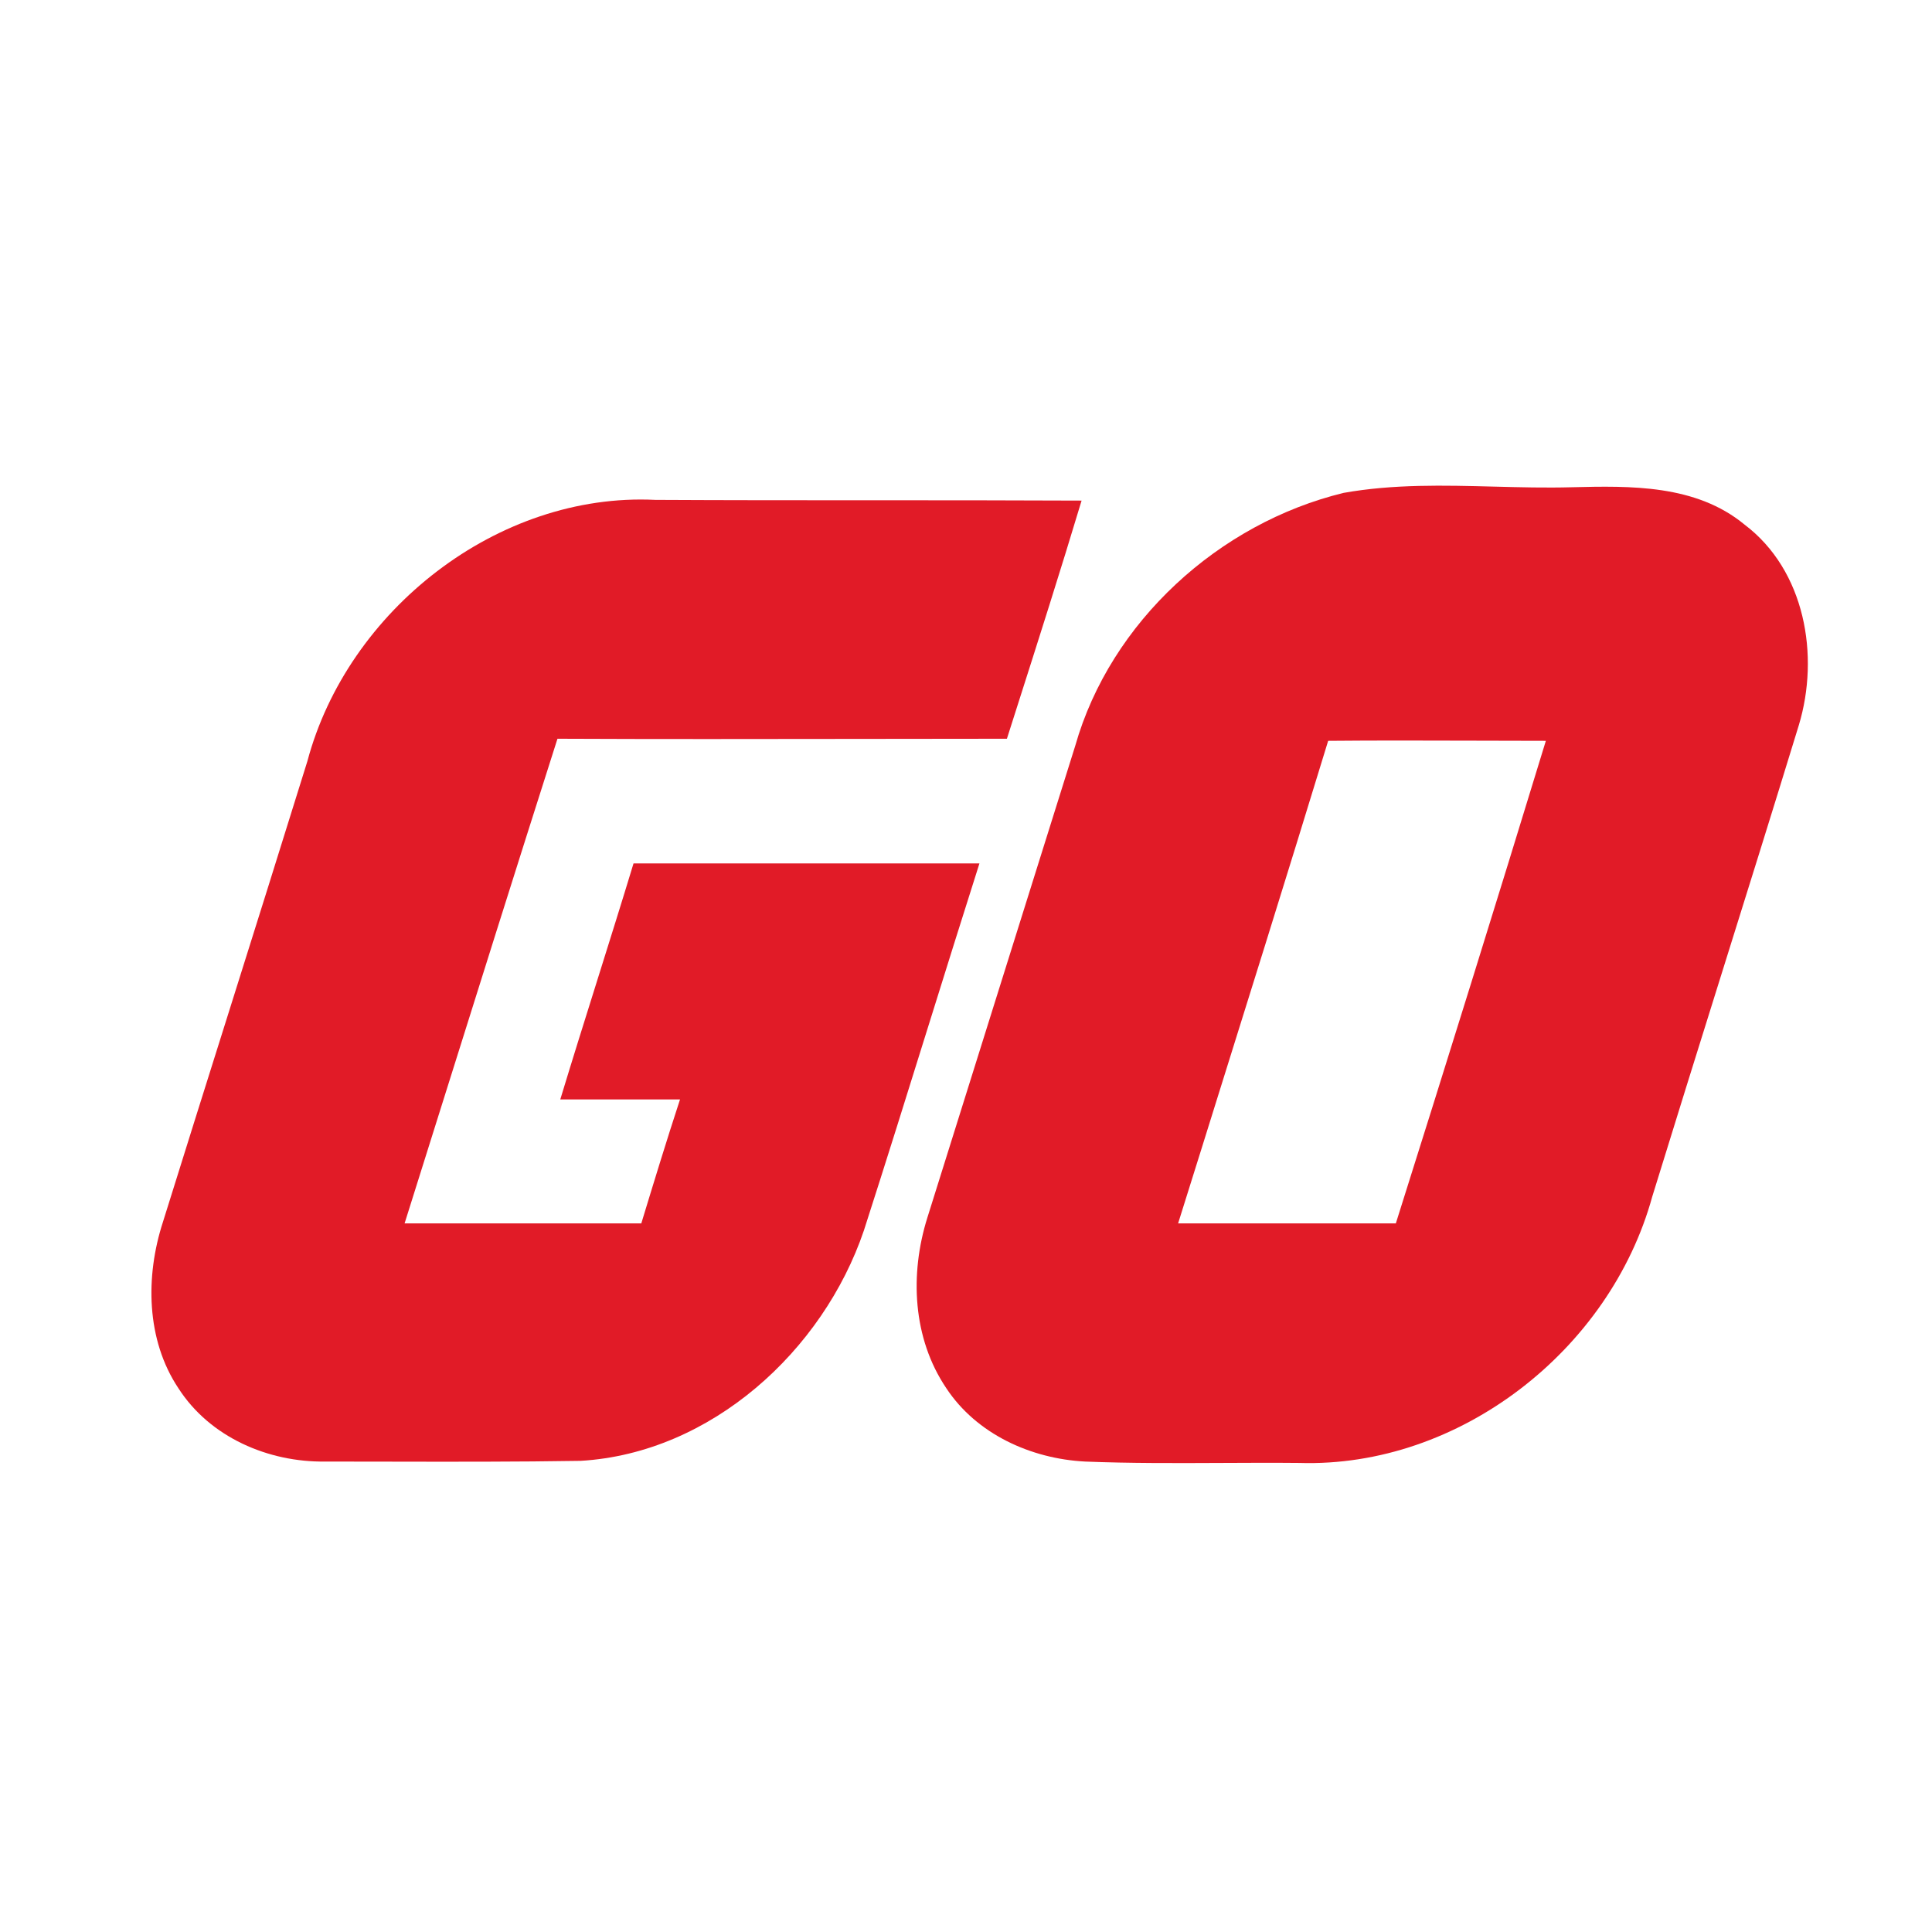
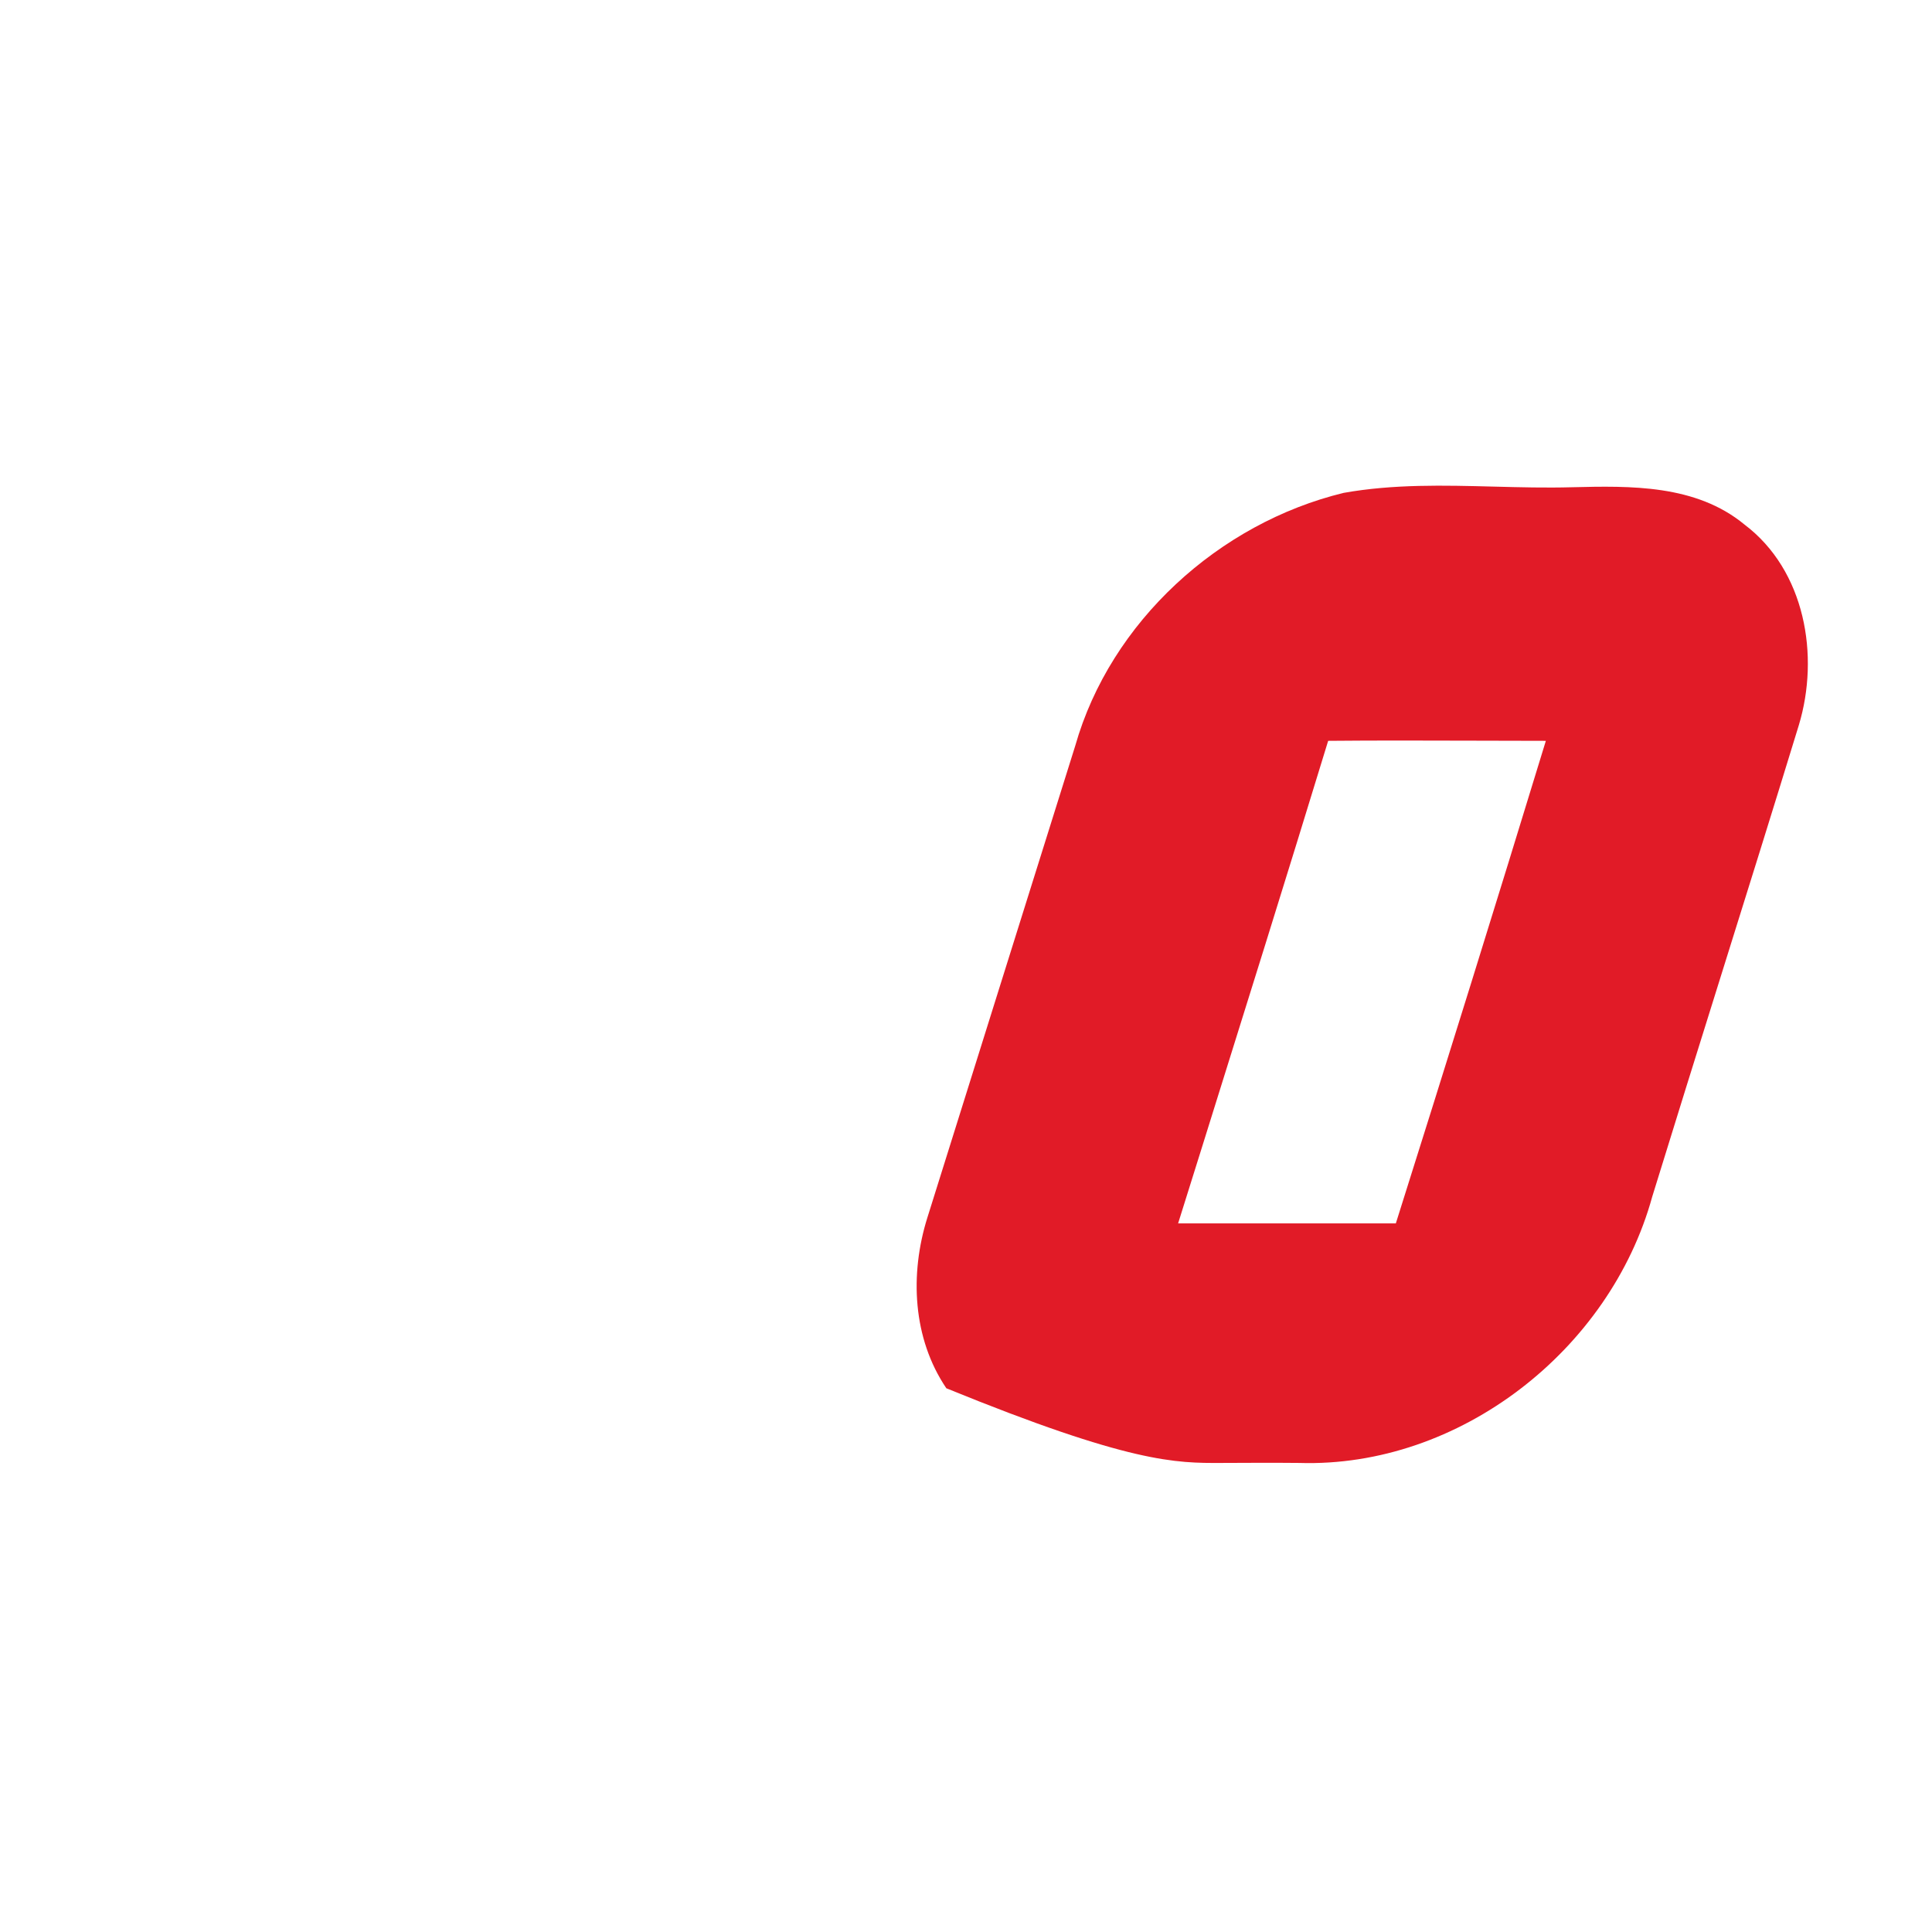
<svg xmlns="http://www.w3.org/2000/svg" width="46" height="46" viewBox="0 0 46 46" fill="none">
-   <path d="M9.248 34.801C10.769 34.804 12.302 34.807 13.826 34.782C16.929 34.598 19.596 32.165 20.569 29.297C21.1 27.649 21.614 26.001 22.127 24.355C22.523 23.087 22.918 21.821 23.32 20.558H15.084C14.799 21.497 14.505 22.432 14.212 23.367C13.918 24.303 13.625 25.238 13.34 26.177H16.191C15.872 27.15 15.57 28.14 15.269 29.129H9.633C9.865 28.389 10.098 27.649 10.331 26.908C11.306 23.802 12.284 20.69 13.273 17.589C15.644 17.6 18.031 17.596 20.413 17.593C21.602 17.591 22.79 17.589 23.974 17.589C24.047 17.36 24.12 17.131 24.193 16.902C24.724 15.239 25.251 13.585 25.752 11.919C24.058 11.911 22.368 11.911 20.678 11.911C18.988 11.911 17.298 11.911 15.604 11.902C11.847 11.718 8.274 14.536 7.318 18.126C6.686 20.159 6.05 22.183 5.414 24.204C4.901 25.834 4.388 27.463 3.879 29.096C3.46 30.387 3.477 31.897 4.248 33.054C5.003 34.228 6.395 34.816 7.737 34.799C8.239 34.799 8.743 34.8 9.248 34.801Z" fill="#E11B27" />
-   <path fill-rule="evenodd" clip-rule="evenodd" d="M30.935 34.832C34.743 34.95 38.333 32.149 39.339 28.492C39.874 26.754 40.417 25.02 40.958 23.289C41.587 21.278 42.215 19.272 42.828 17.27C43.331 15.61 42.979 13.58 41.536 12.49C40.379 11.534 38.819 11.567 37.427 11.601C36.811 11.618 36.193 11.602 35.575 11.586C34.376 11.555 33.177 11.524 31.992 11.735C29.023 12.456 26.44 14.804 25.601 17.757C25.014 19.627 24.427 21.501 23.84 23.375C23.253 25.25 22.666 27.125 22.079 28.995C21.659 30.337 21.727 31.863 22.532 33.054C23.253 34.145 24.544 34.732 25.836 34.799C26.914 34.842 27.999 34.837 29.083 34.832C29.701 34.829 30.32 34.826 30.935 34.832ZM28.615 27.326C29.621 24.11 30.634 20.875 31.623 17.639C32.777 17.628 33.938 17.632 35.092 17.635C35.666 17.637 36.238 17.639 36.806 17.639C35.632 21.48 34.441 25.305 33.234 29.129H28.05C28.238 28.529 28.426 27.928 28.615 27.326Z" fill="#E11B27" />
+   <path fill-rule="evenodd" clip-rule="evenodd" d="M30.935 34.832C34.743 34.95 38.333 32.149 39.339 28.492C39.874 26.754 40.417 25.02 40.958 23.289C41.587 21.278 42.215 19.272 42.828 17.27C43.331 15.61 42.979 13.58 41.536 12.49C40.379 11.534 38.819 11.567 37.427 11.601C36.811 11.618 36.193 11.602 35.575 11.586C34.376 11.555 33.177 11.524 31.992 11.735C29.023 12.456 26.44 14.804 25.601 17.757C25.014 19.627 24.427 21.501 23.84 23.375C23.253 25.25 22.666 27.125 22.079 28.995C21.659 30.337 21.727 31.863 22.532 33.054C26.914 34.842 27.999 34.837 29.083 34.832C29.701 34.829 30.32 34.826 30.935 34.832ZM28.615 27.326C29.621 24.11 30.634 20.875 31.623 17.639C32.777 17.628 33.938 17.632 35.092 17.635C35.666 17.637 36.238 17.639 36.806 17.639C35.632 21.48 34.441 25.305 33.234 29.129H28.05C28.238 28.529 28.426 27.928 28.615 27.326Z" fill="#E11B27" />
</svg>